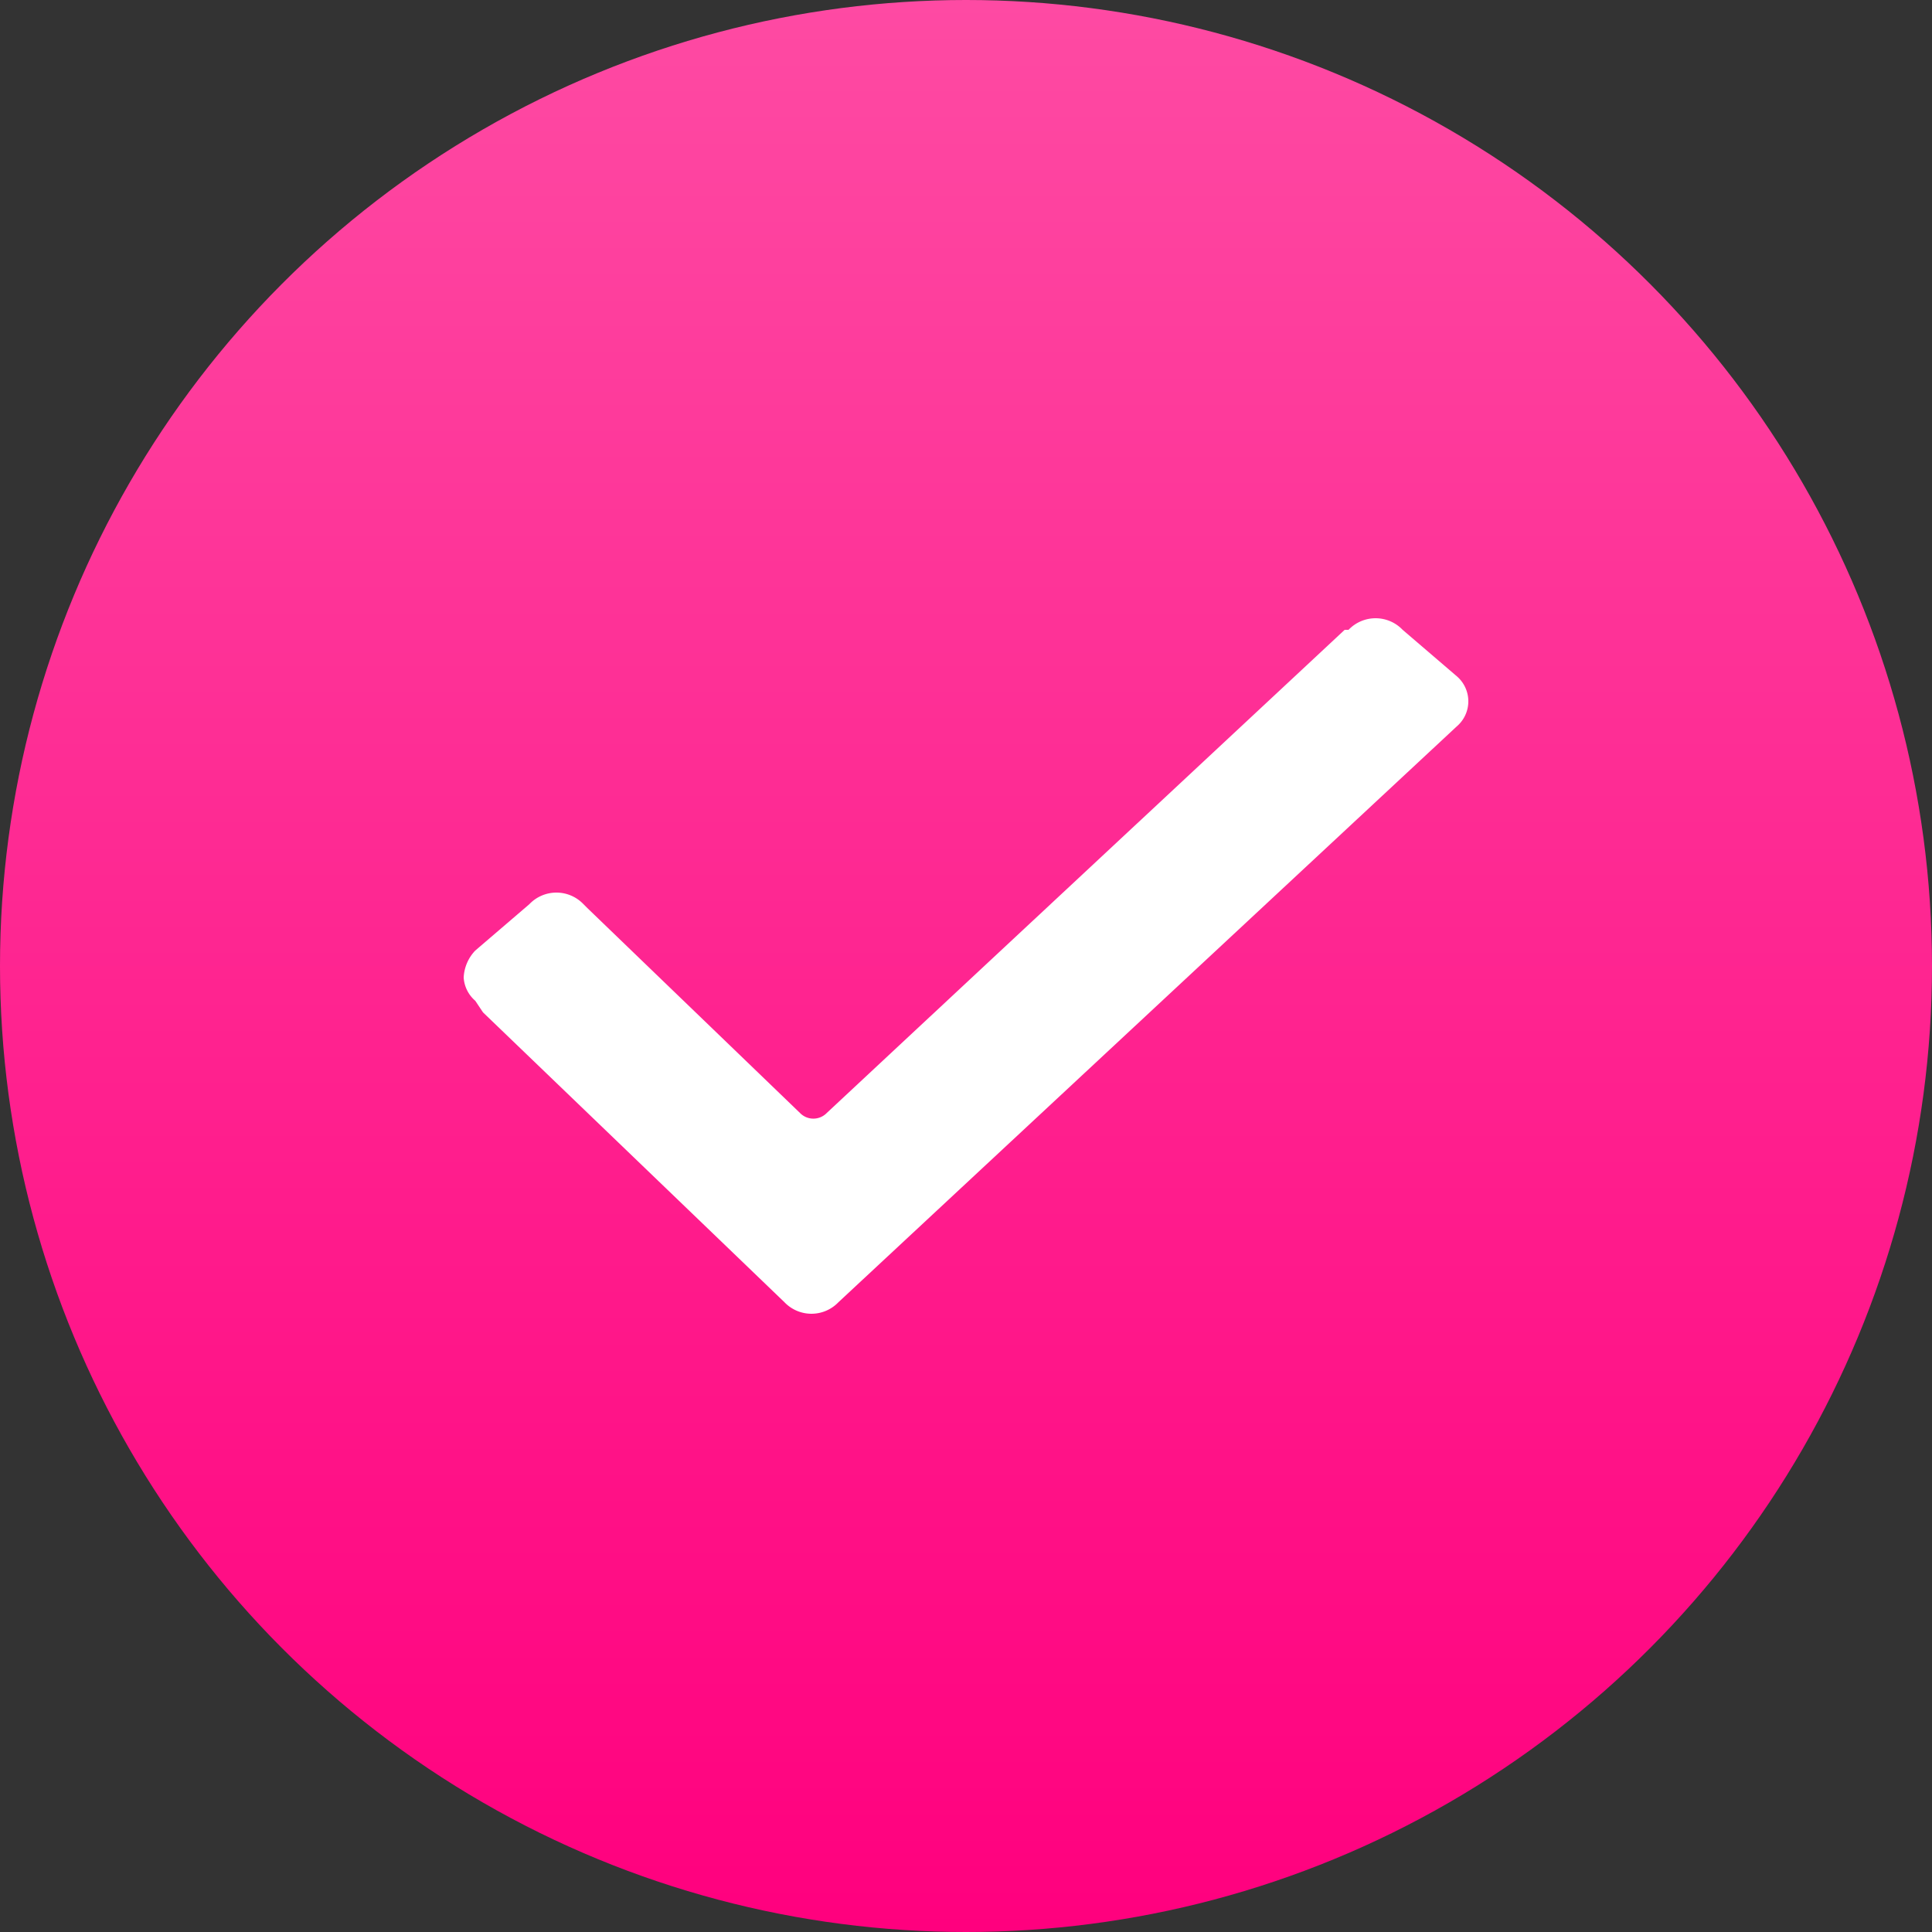
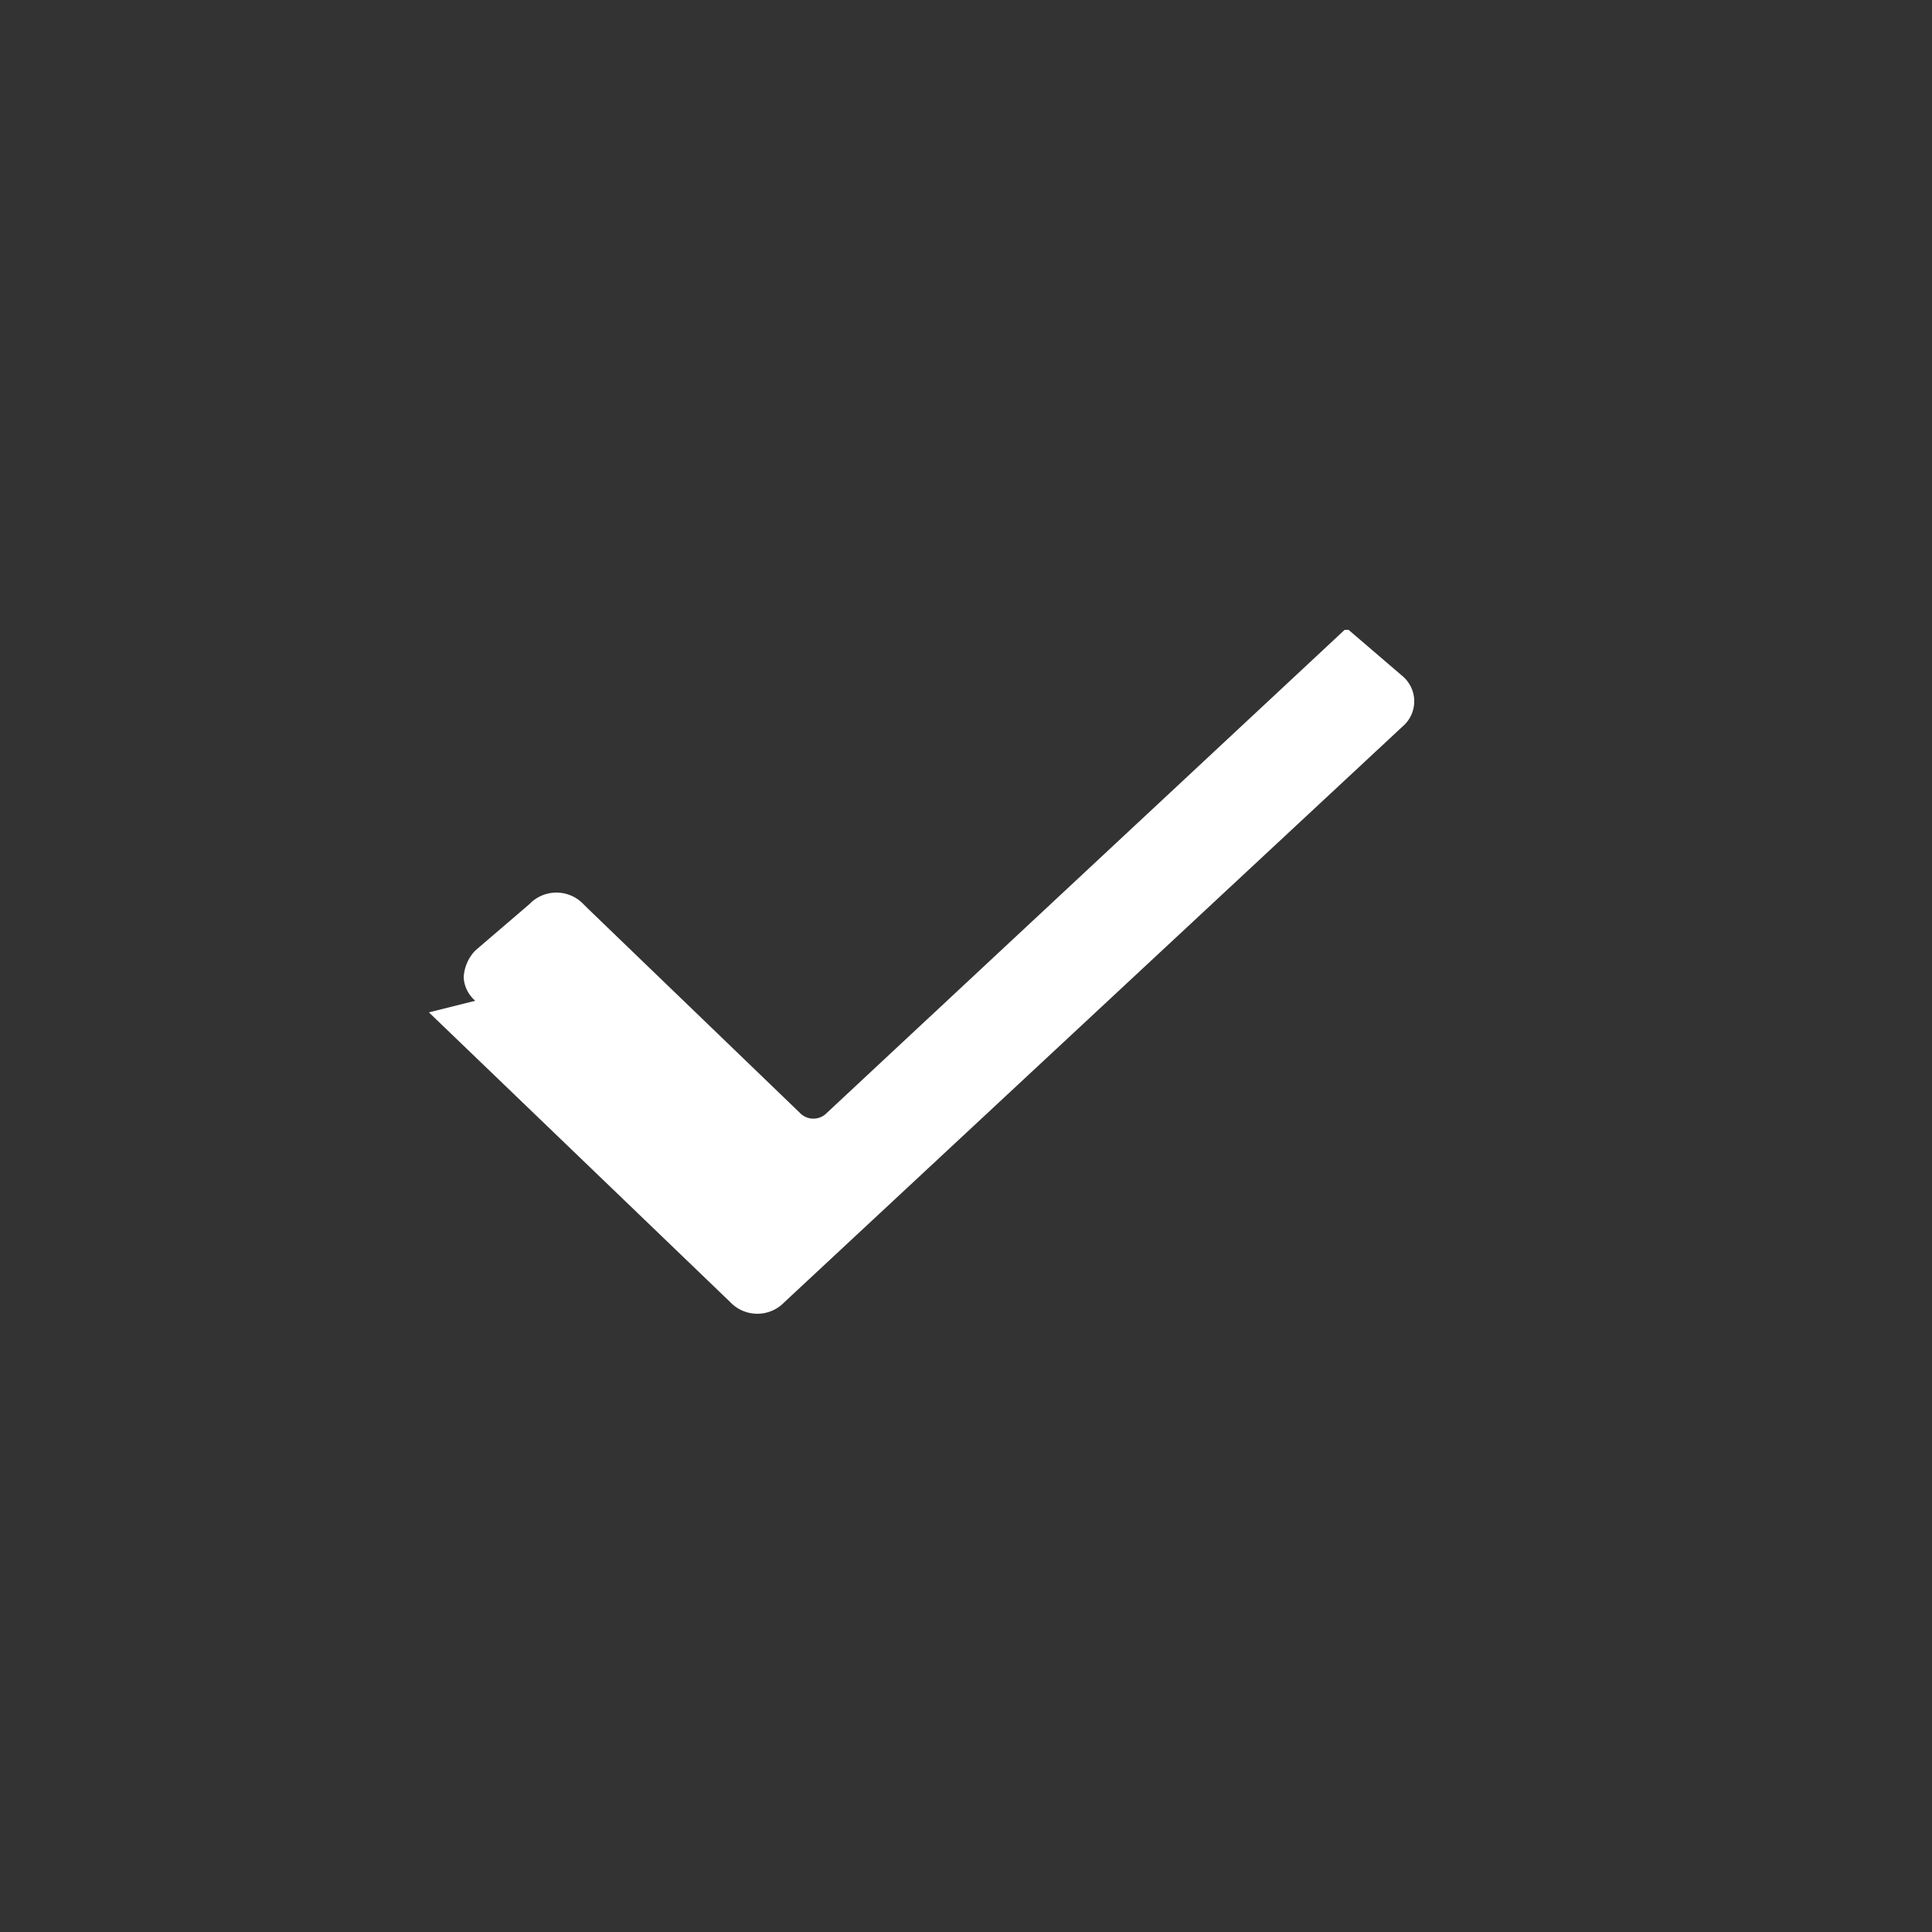
<svg xmlns="http://www.w3.org/2000/svg" id="чек" width="50" height="50" viewBox="0 0 50 50">
  <rect x="0" y="0" width="50" height="50" fill="#333333" stroke="none" />
  <defs>
    <style> .cls-1 { fill: url(#linear-gradient); } .cls-2 { fill: #fff; fill-rule: evenodd; } </style>
    <linearGradient id="linear-gradient" x1="25" y1="50" x2="25" gradientUnits="userSpaceOnUse">
      <stop offset="0" stop-color="#ff007e" />
      <stop offset="1" stop-color="#fe4aa3" />
    </linearGradient>
  </defs>
-   <circle id="Эллипс_6" data-name="Эллипс 6" class="cls-1" cx="25" cy="25" r="25" />
-   <path id="Фигура_331_649" data-name="Фигура 331 649" class="cls-2" d="M441.3,13121.9a0.864,0.864,0,0,1-.3-0.6,1.08,1.08,0,0,1,.3-0.7l1.4-1.2a0.967,0.967,0,0,1,1.4,0l0.1,0.1,5.5,5.3a0.483,0.483,0,0,0,.7,0l13.4-12.5h0.1a0.967,0.967,0,0,1,1.4,0l1.4,1.2a0.854,0.854,0,0,1,0,1.3h0l-16,14.9a0.967,0.967,0,0,1-1.4,0l-7.8-7.5Z" transform="translate(-429 -13096)" />
+   <path id="Фигура_331_649" data-name="Фигура 331 649" class="cls-2" d="M441.3,13121.9a0.864,0.864,0,0,1-.3-0.6,1.08,1.08,0,0,1,.3-0.7l1.4-1.2a0.967,0.967,0,0,1,1.4,0l0.1,0.1,5.5,5.3a0.483,0.483,0,0,0,.7,0l13.4-12.5h0.1l1.4,1.2a0.854,0.854,0,0,1,0,1.3h0l-16,14.9a0.967,0.967,0,0,1-1.4,0l-7.8-7.5Z" transform="translate(-429 -13096)" />
</svg>